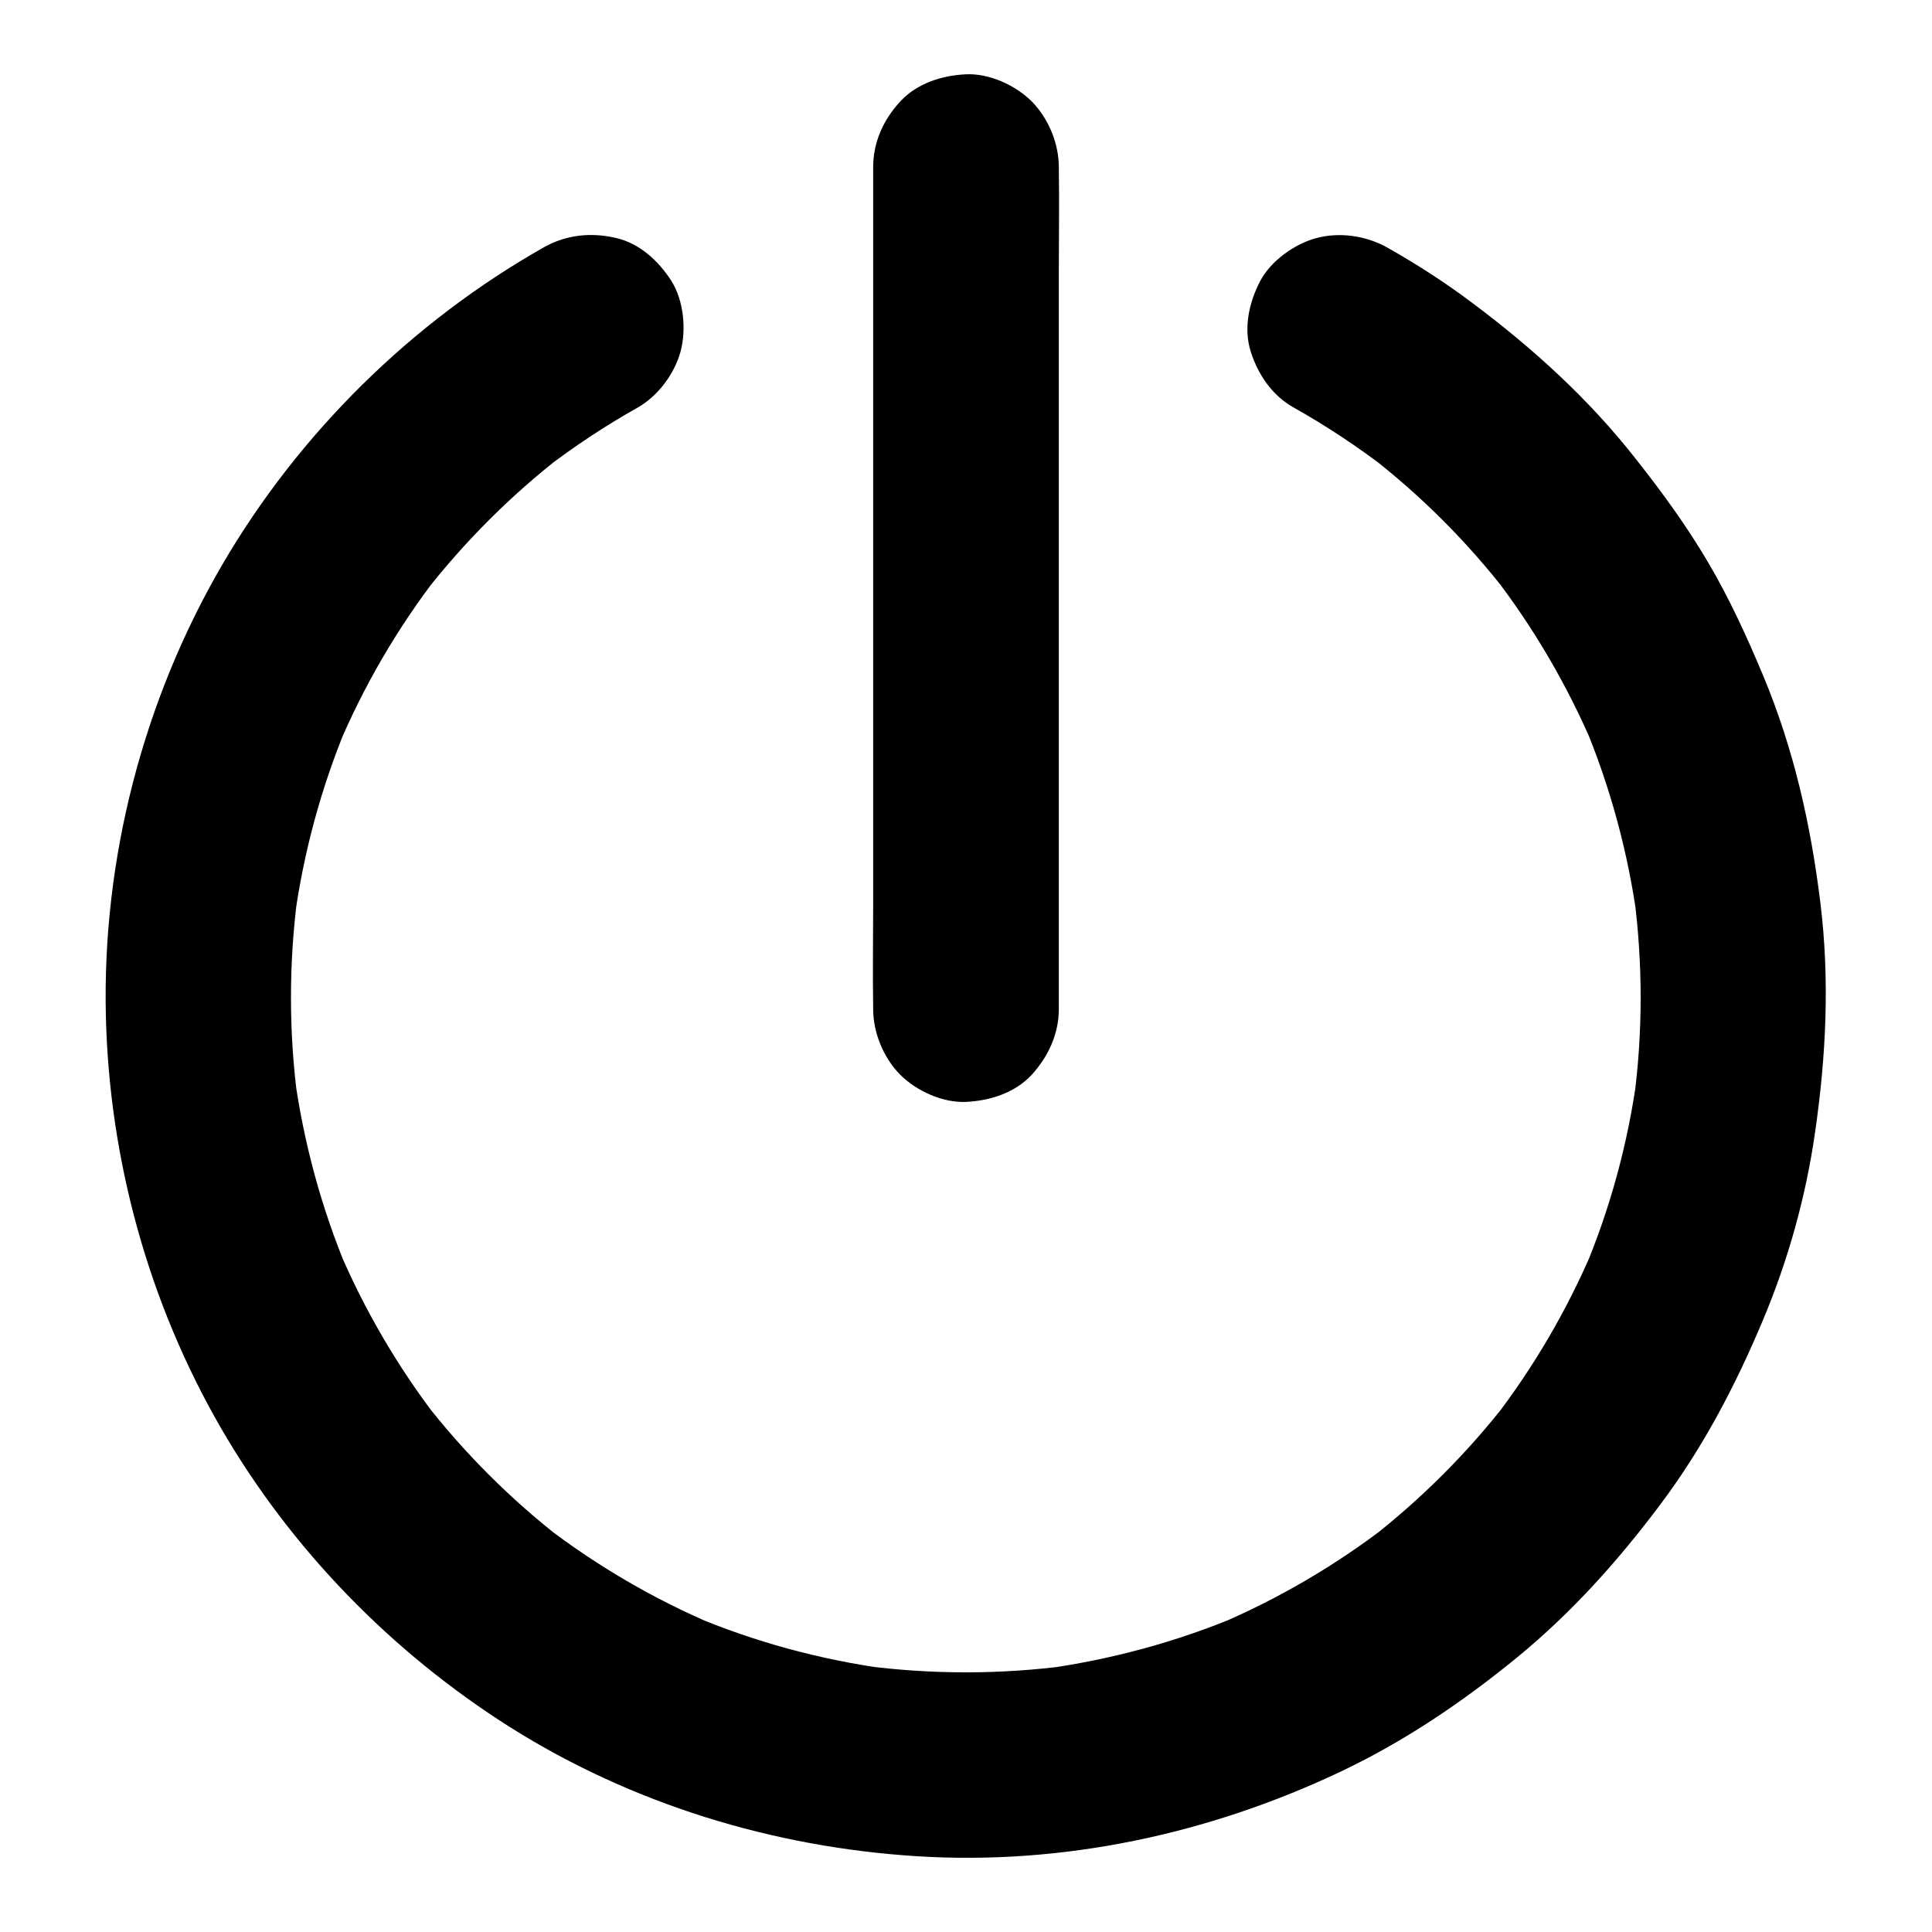
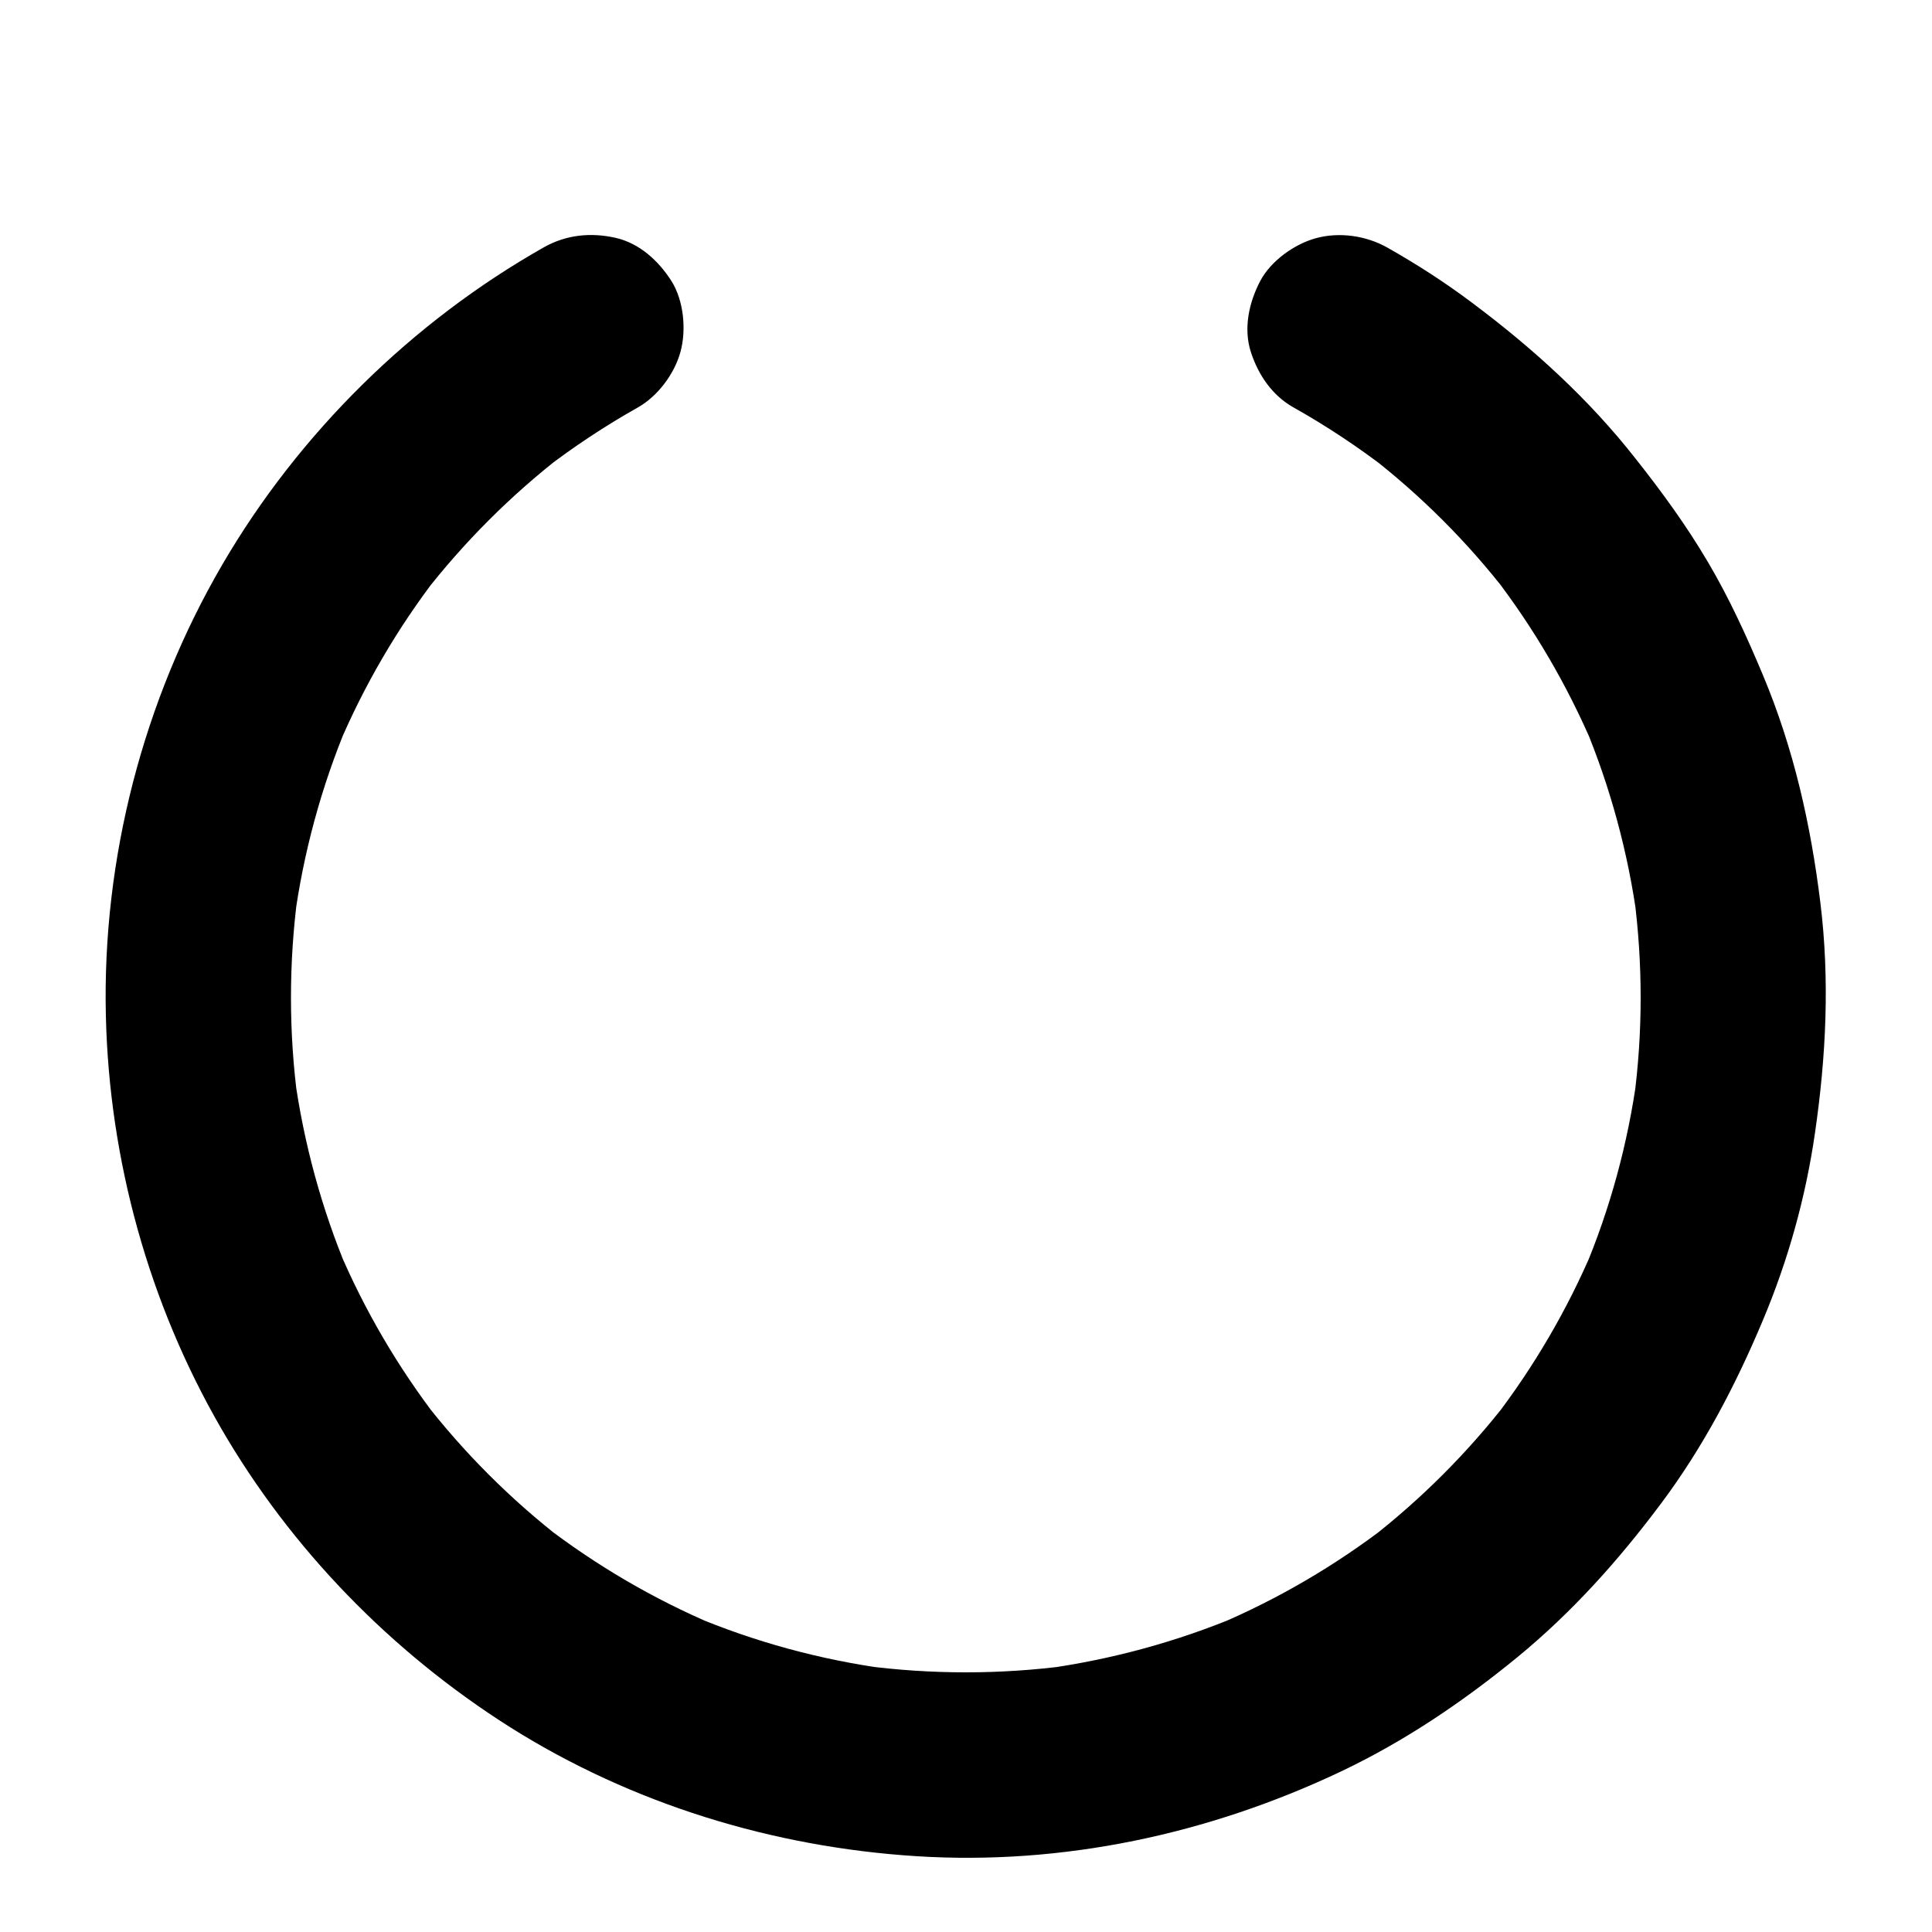
<svg xmlns="http://www.w3.org/2000/svg" fill="#000000" width="800px" height="800px" version="1.1" viewBox="144 144 512 512">
  <g>
    <path d="m486.84 252c8.66 4.871 16.973 10.383 24.848 16.434-1.672-1.277-3.297-2.559-4.969-3.836 13.824 10.676 26.223 23.074 36.898 36.898-1.277-1.672-2.559-3.297-3.836-4.969 10.723 13.922 19.629 29.176 26.52 45.363-0.836-1.969-1.672-3.938-2.461-5.856 6.938 16.582 11.66 34.047 14.07 51.855-0.297-2.164-0.59-4.379-0.887-6.543 2.363 18.008 2.363 36.309-0.051 54.316 0.297-2.164 0.59-4.379 0.887-6.543-2.41 17.762-7.133 35.18-14.121 51.711 0.836-1.969 1.672-3.938 2.461-5.856-6.84 16.137-15.742 31.34-26.422 45.215 1.277-1.672 2.559-3.297 3.836-4.969-10.676 13.777-23.027 26.125-36.801 36.801 1.672-1.277 3.297-2.559 4.969-3.836-13.875 10.676-29.078 19.582-45.215 26.422 1.969-0.836 3.938-1.672 5.856-2.461-16.531 6.938-33.898 11.66-51.711 14.121 2.164-0.297 4.379-0.59 6.543-0.887-18.105 2.41-36.508 2.41-54.613 0 2.164 0.297 4.379 0.59 6.543 0.887-17.762-2.41-35.18-7.133-51.711-14.121 1.969 0.836 3.938 1.672 5.856 2.461-16.137-6.84-31.34-15.742-45.215-26.422 1.672 1.277 3.297 2.559 4.969 3.836-13.777-10.676-26.125-23.027-36.801-36.801 1.277 1.672 2.559 3.297 3.836 4.969-10.676-13.875-19.582-29.078-26.422-45.215 0.836 1.969 1.672 3.938 2.461 5.856-6.938-16.531-11.66-33.898-14.121-51.711 0.297 2.164 0.59 4.379 0.887 6.543-2.41-18.008-2.41-36.309-0.051-54.316-0.297 2.164-0.59 4.379-0.887 6.543 2.41-17.859 7.133-35.277 14.07-51.855-0.836 1.969-1.672 3.938-2.461 5.856 6.84-16.188 15.742-31.438 26.469-45.363-1.277 1.672-2.559 3.297-3.836 4.969 10.727-13.824 23.125-26.223 36.898-36.898-1.672 1.277-3.297 2.559-4.969 3.836 7.871-6.051 16.188-11.562 24.848-16.434 5.312-3 9.691-8.855 11.316-14.711 1.625-5.902 0.887-13.727-2.461-18.941-3.394-5.266-8.414-9.891-14.711-11.316-6.543-1.477-13.039-0.836-18.941 2.461-35.066 19.828-65.031 49.348-85.352 84.23-20.91 35.918-31.785 77.883-30.801 119.46 0.887 38.227 11.367 76.16 30.504 109.27 18.598 32.129 45.266 59.434 76.605 79.262 32.324 20.367 69.668 31.785 107.7 34.195 38.82 2.461 77.539-5.856 112.57-22.484 16.875-8.02 32.273-18.449 46.691-30.258 14.516-11.906 26.863-25.73 38.082-40.738 11.219-15.008 19.73-31.293 26.961-48.512 6.691-15.891 11.367-32.621 13.824-49.691 2.953-20.32 3.938-40.59 1.426-61.008-2.559-20.812-7.086-40.887-15.203-60.27-4.328-10.332-8.953-20.469-14.66-30.109-5.656-9.594-12.152-18.5-19.039-27.207-12.449-15.891-27.207-29.273-43.297-41.328-7.184-5.41-14.762-10.281-22.582-14.711-5.609-3.148-12.695-4.184-18.941-2.461-5.707 1.574-11.906 6.004-14.711 11.316-3 5.707-4.527 12.645-2.461 18.941 1.969 6 5.66 11.461 11.316 14.609z" />
-     <path d="m424.6 411.41v-22.188-53.332-64.5-55.742c0-9.004 0.148-18.008 0-26.961v-0.395c0-6.297-2.754-12.941-7.184-17.418-4.281-4.281-11.266-7.477-17.418-7.184-6.348 0.297-12.941 2.363-17.418 7.184-4.43 4.82-7.184 10.727-7.184 17.418v22.188 53.332 64.5 55.742c0 9.004-0.148 18.008 0 26.961v0.395c0 6.297 2.754 12.941 7.184 17.418 4.281 4.281 11.266 7.477 17.418 7.184 6.348-0.297 12.941-2.363 17.418-7.184 4.379-4.824 7.184-10.777 7.184-17.418z" />
  </g>
</svg>